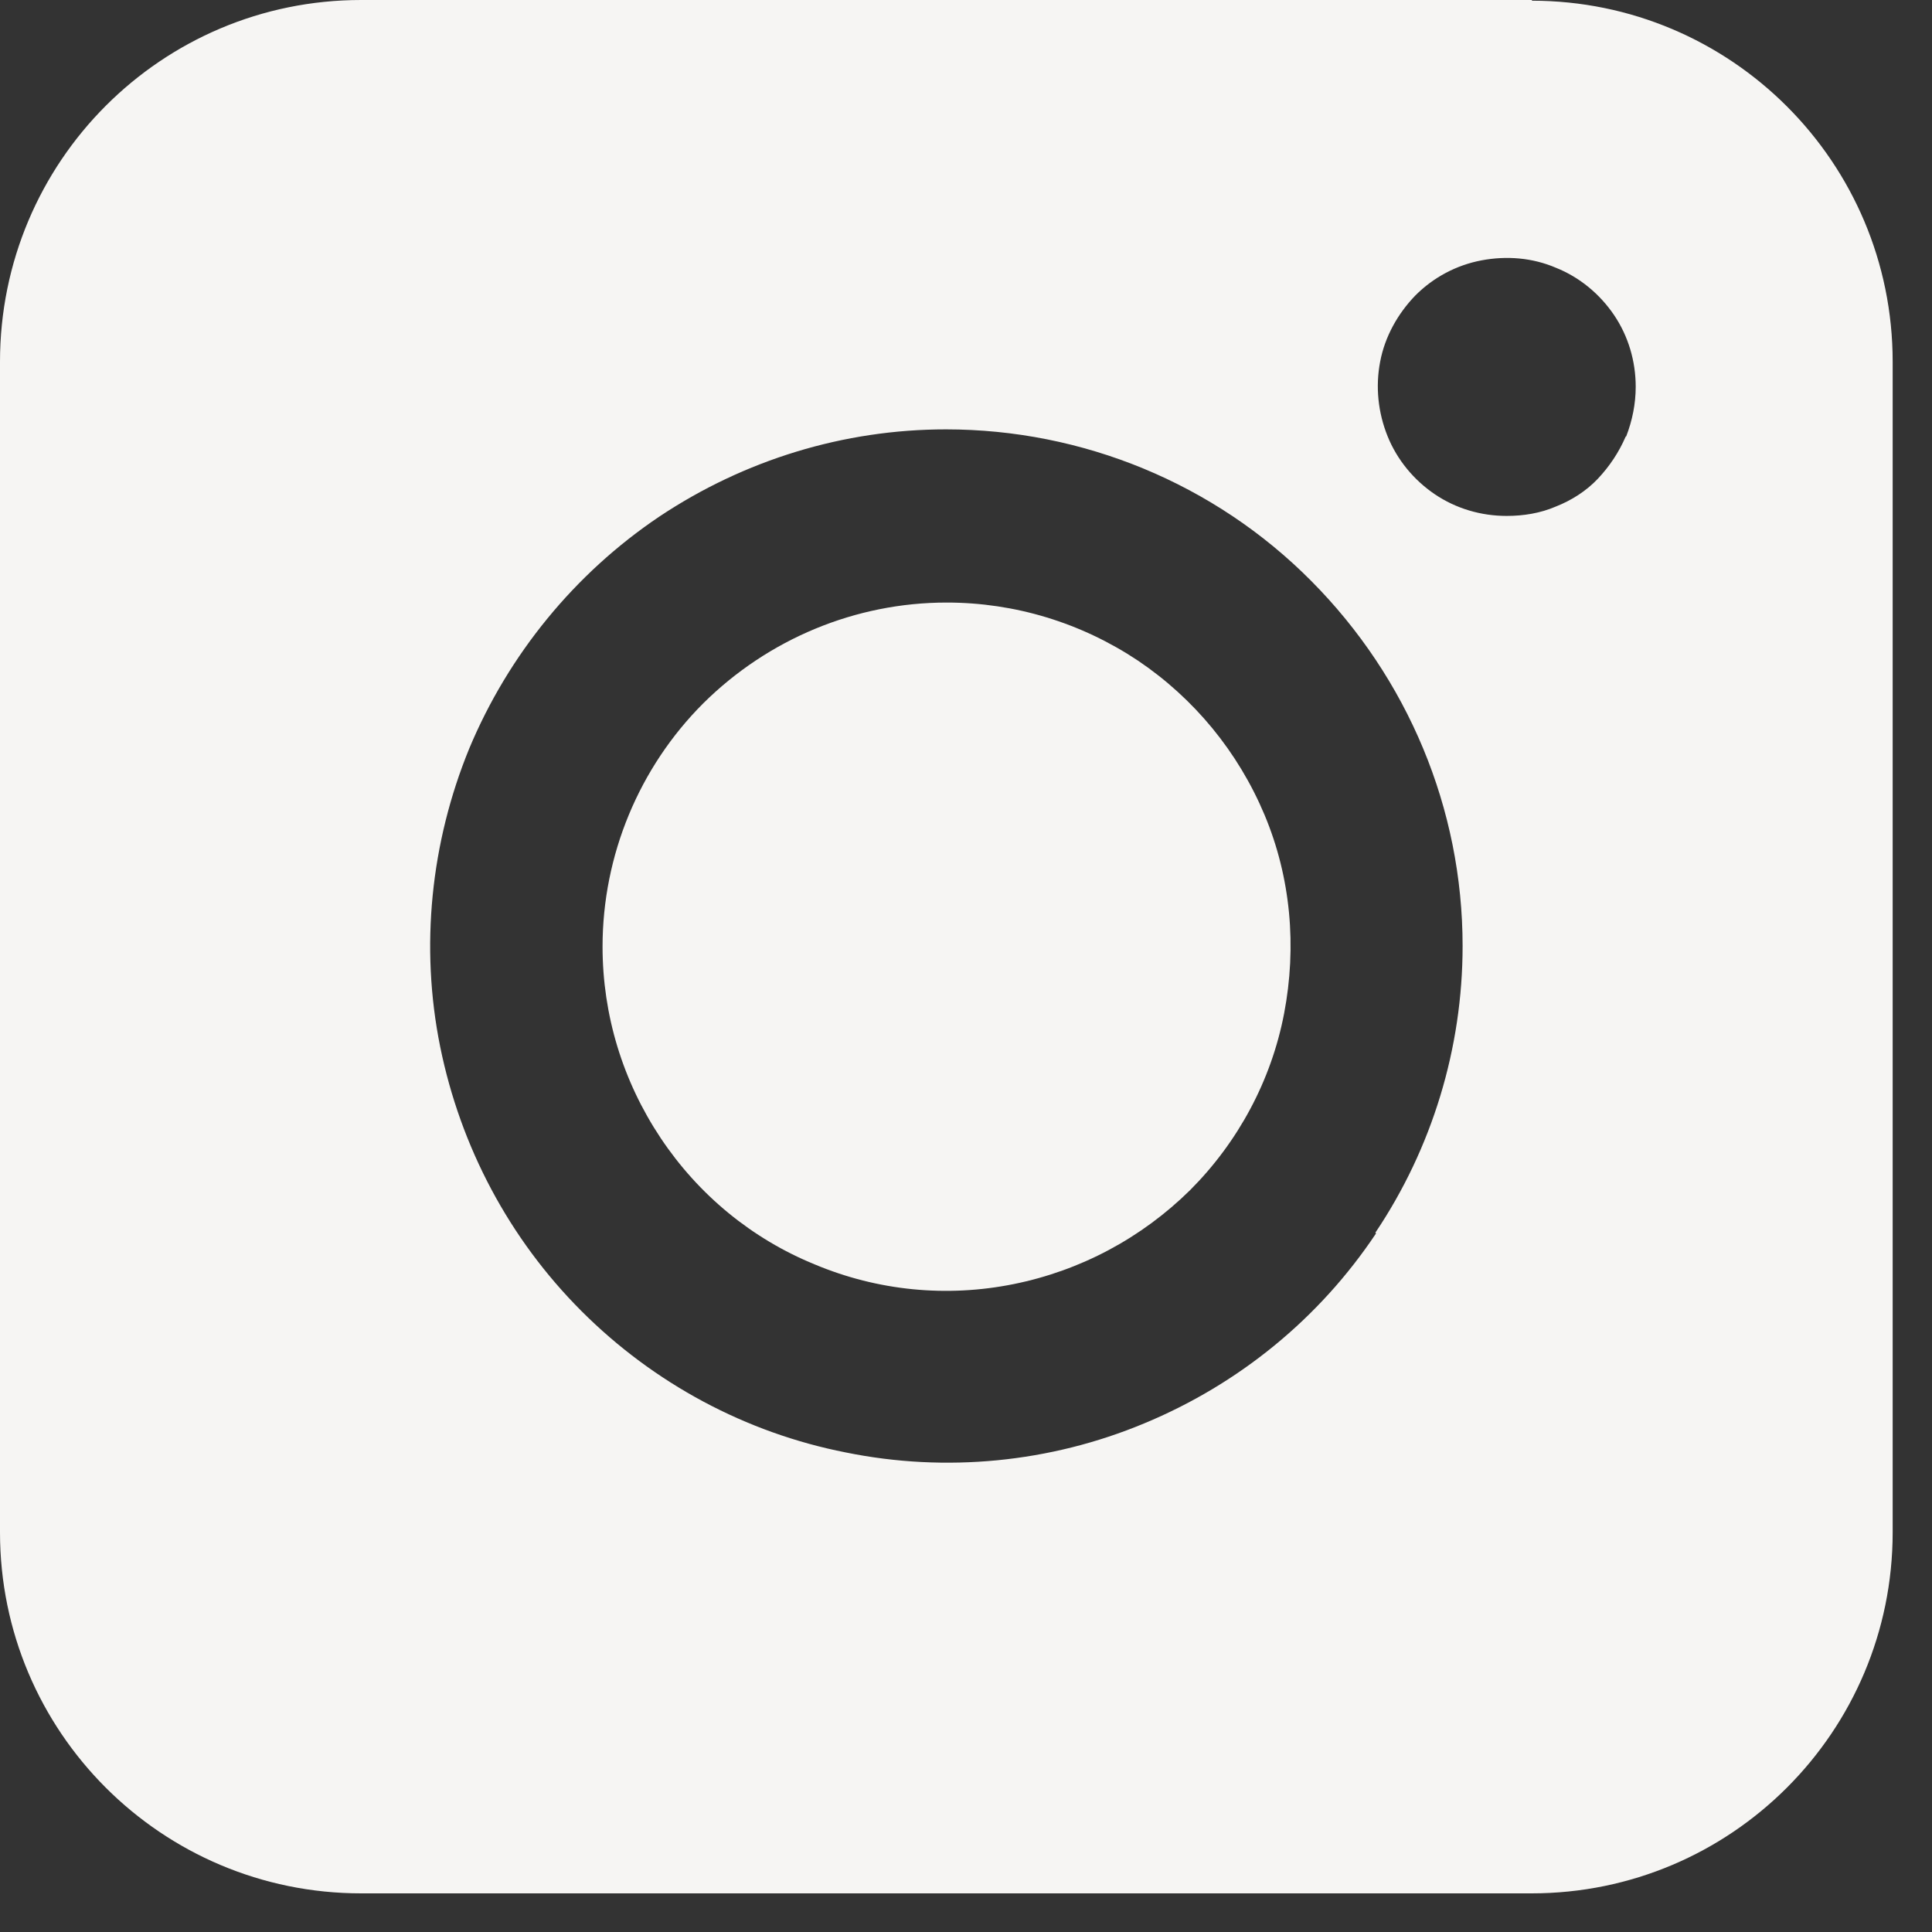
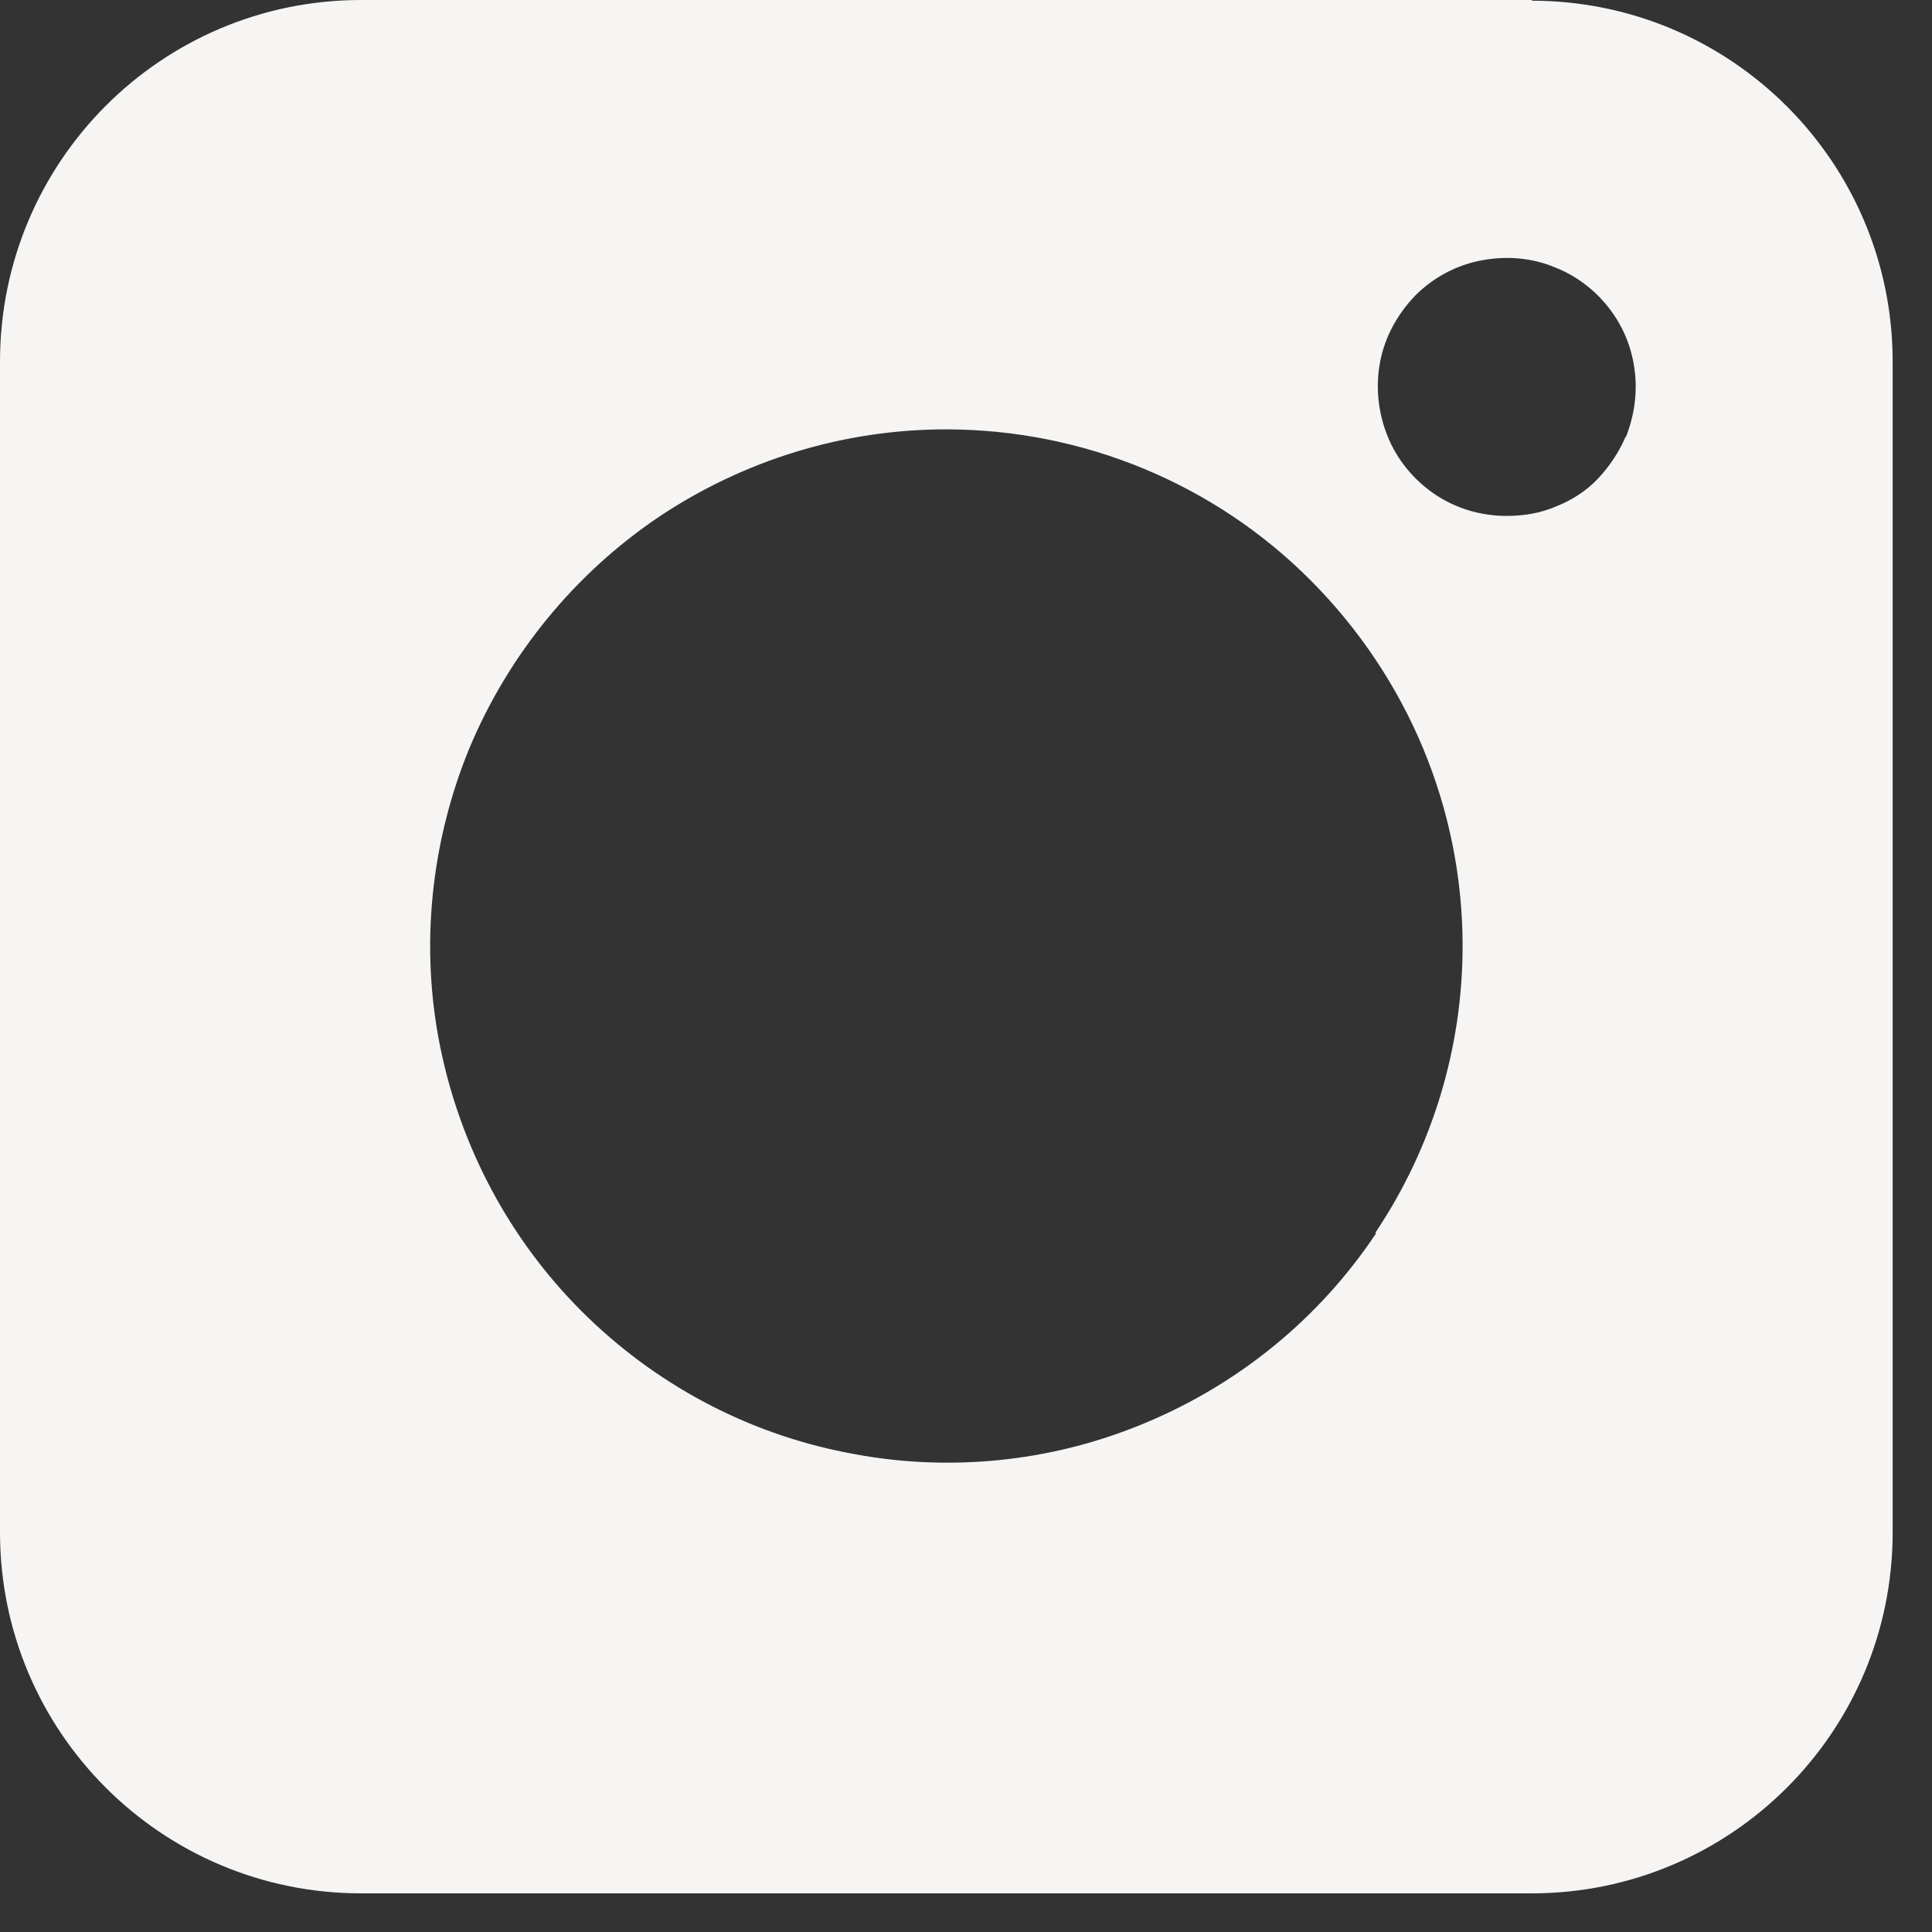
<svg xmlns="http://www.w3.org/2000/svg" fill="none" height="100%" overflow="visible" preserveAspectRatio="none" style="display: block;" viewBox="0 0 25 25" width="100%">
  <rect x="0" y="0" width="25" height="25" fill="#333333" stroke="none" />
  <g id="logo-instagram">
    <g id="Group">
-       <path d="M14.726 8.549C13.991 8.059 13.134 7.797 12.25 7.797C11.069 7.797 9.94 8.269 9.101 9.1C8.269 9.931 7.797 11.069 7.797 12.25C7.797 13.134 8.059 13.991 8.549 14.726C9.039 15.461 9.73 16.03 10.544 16.362C11.358 16.703 12.25 16.791 13.117 16.616C13.983 16.441 14.77 16.021 15.4 15.4C16.021 14.778 16.45 13.982 16.616 13.116C16.782 12.25 16.704 11.357 16.363 10.544C16.021 9.73 15.453 9.039 14.726 8.549Z" fill="#F6F5F3" id="Vector" />
      <path d="M19.828 0H4.673C2.091 0 0 2.091 0 4.681V19.828C0 22.409 2.091 24.5 4.673 24.5H19.819C22.4 24.5 24.491 22.409 24.491 19.828V4.681C24.491 2.1 22.4 0.009 19.819 0.009L19.828 0ZM17.806 15.96C17.071 17.062 16.03 17.911 14.805 18.419C13.589 18.926 12.241 19.058 10.946 18.795C9.651 18.541 8.461 17.902 7.525 16.966C6.589 16.03 5.959 14.84 5.696 13.545C5.434 12.25 5.574 10.902 6.072 9.686C6.58 8.47 7.438 7.42 8.531 6.685C9.634 5.95 10.92 5.556 12.241 5.556C14.009 5.556 15.715 6.256 16.966 7.516C18.218 8.776 18.926 10.465 18.926 12.241C18.926 13.562 18.532 14.857 17.797 15.951L17.806 15.96ZM21.035 5.652C20.948 5.854 20.825 6.037 20.676 6.195C20.527 6.353 20.335 6.475 20.134 6.554C19.933 6.641 19.714 6.676 19.495 6.676C19.163 6.676 18.839 6.58 18.567 6.396C18.296 6.213 18.078 5.95 17.955 5.644C17.832 5.338 17.797 5.005 17.859 4.681C17.92 4.357 18.086 4.06 18.314 3.824C18.55 3.587 18.848 3.43 19.171 3.369C19.495 3.308 19.828 3.334 20.134 3.465C20.44 3.587 20.703 3.806 20.886 4.077C21.07 4.349 21.166 4.673 21.166 5.005C21.166 5.224 21.122 5.442 21.044 5.644L21.035 5.652Z" fill="#F6F5F3" id="Vector_2" />
    </g>
  </g>
</svg>